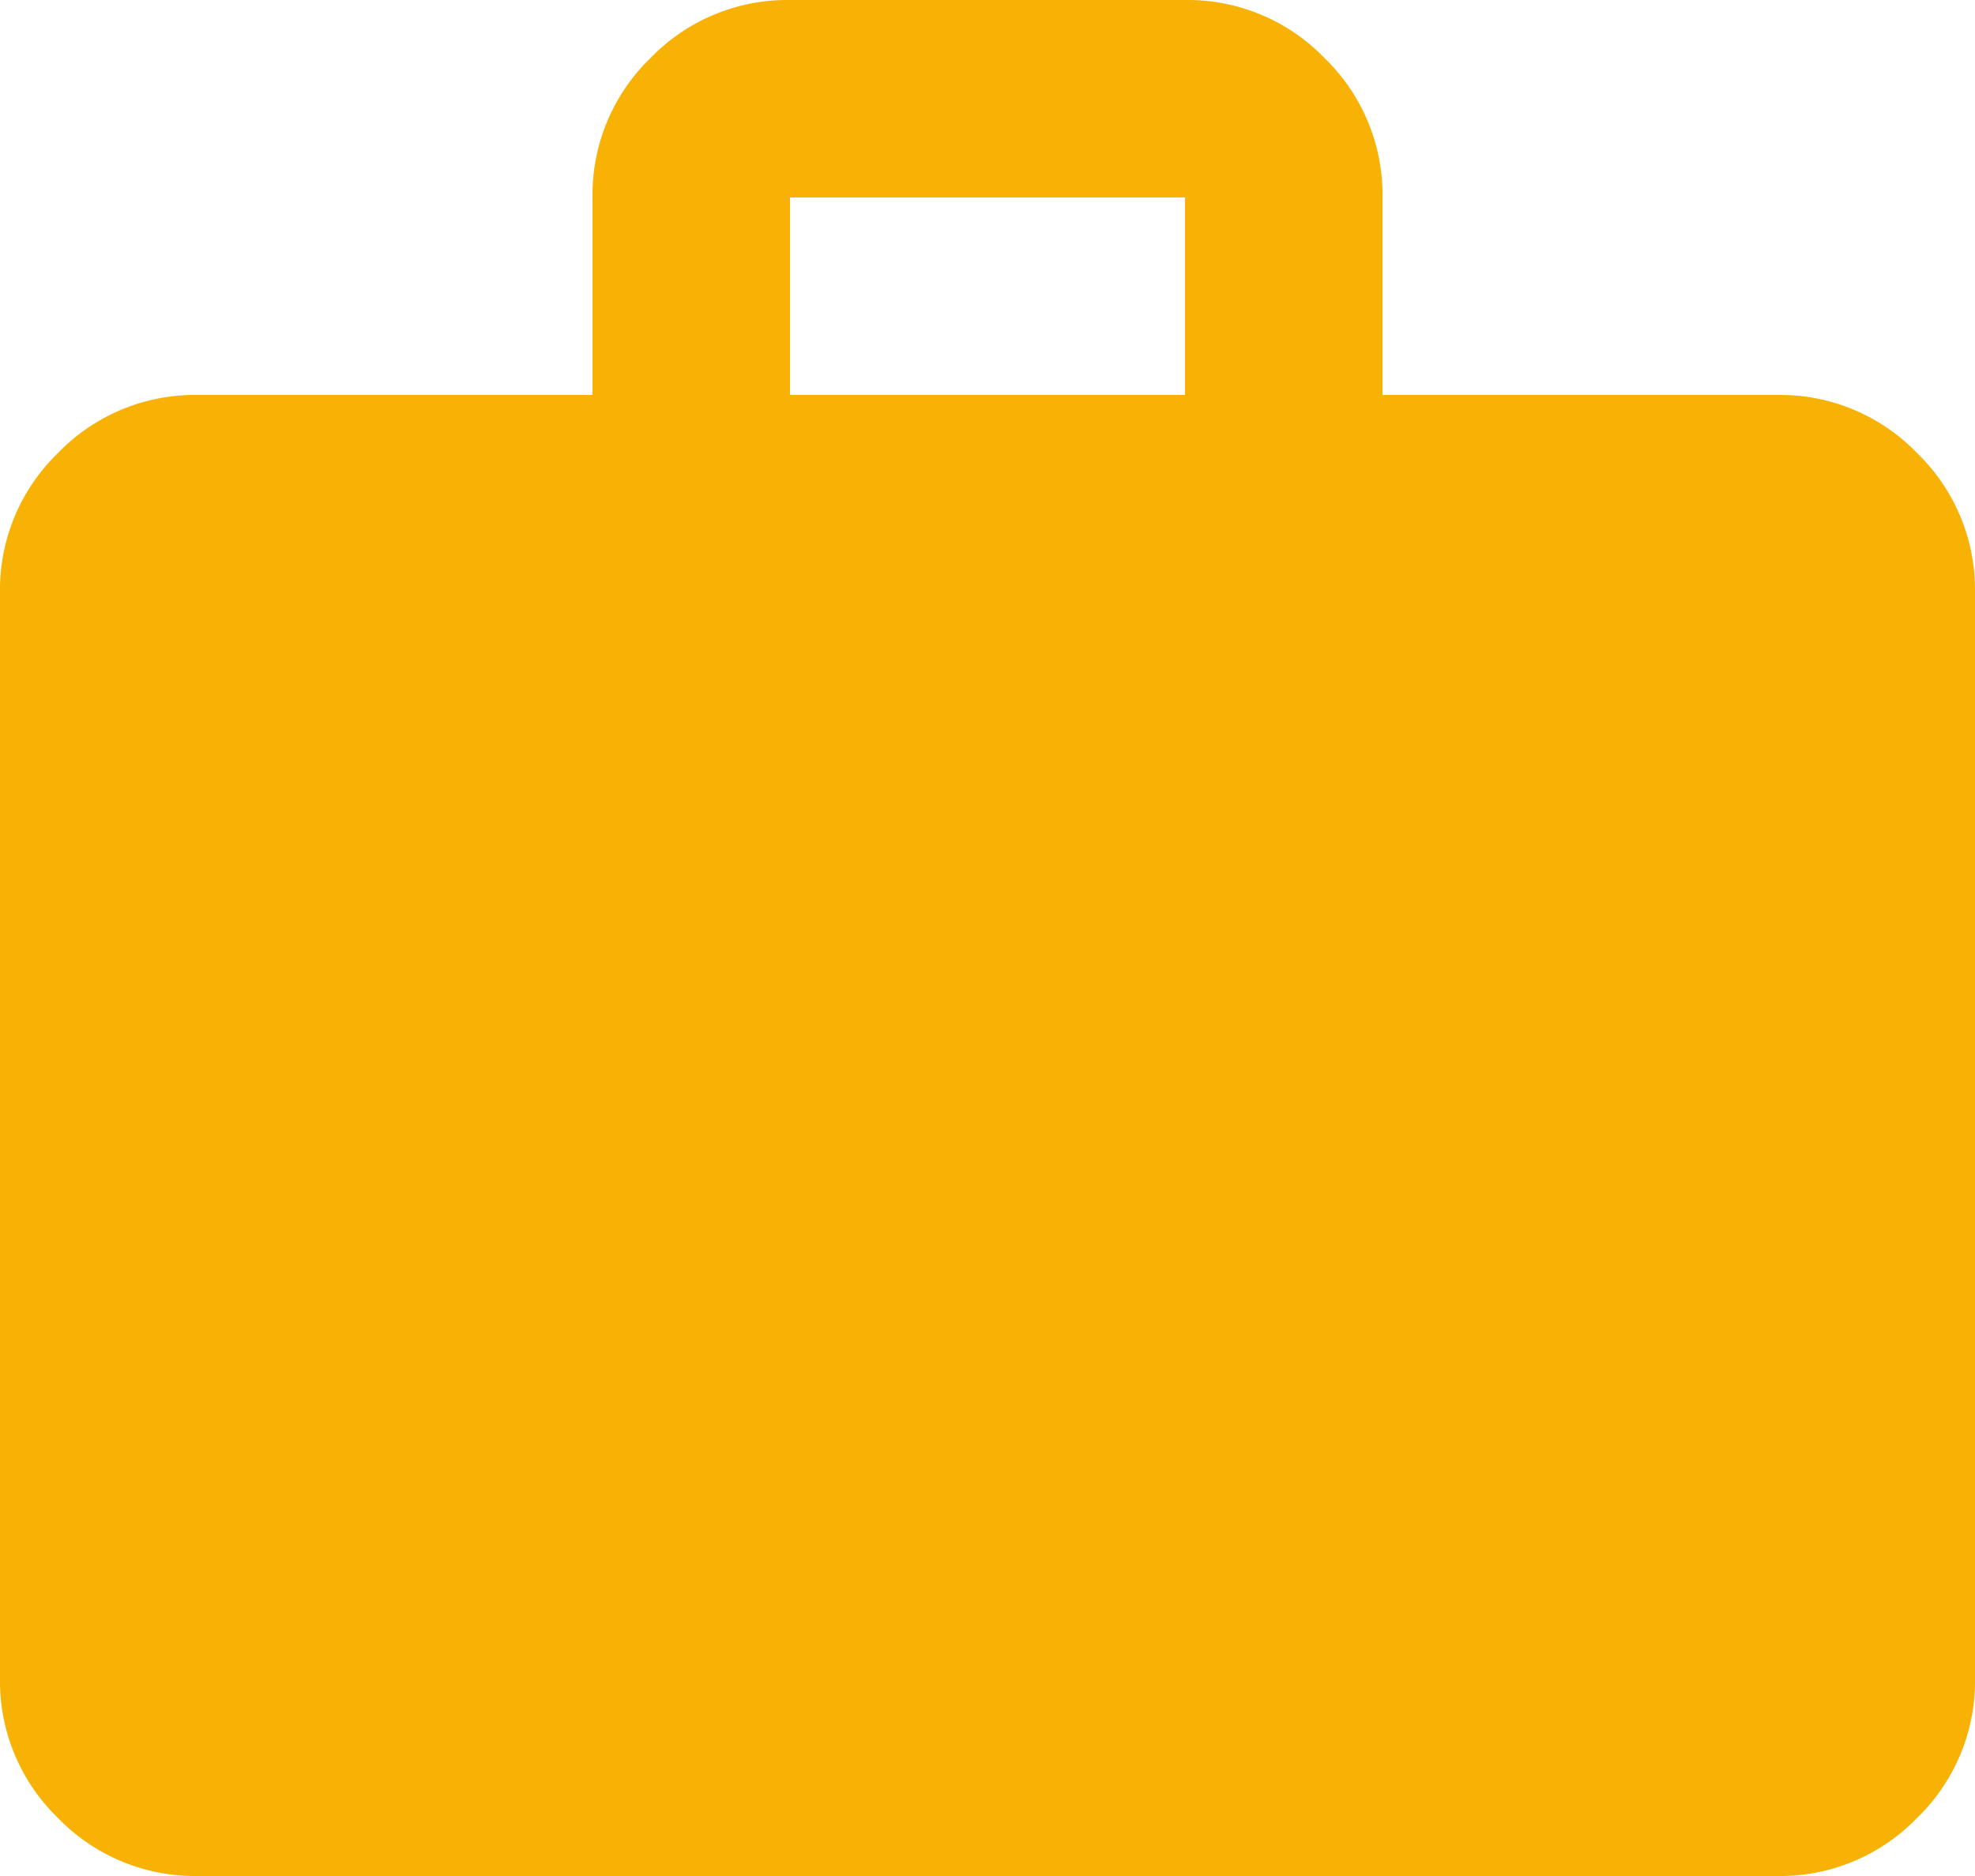
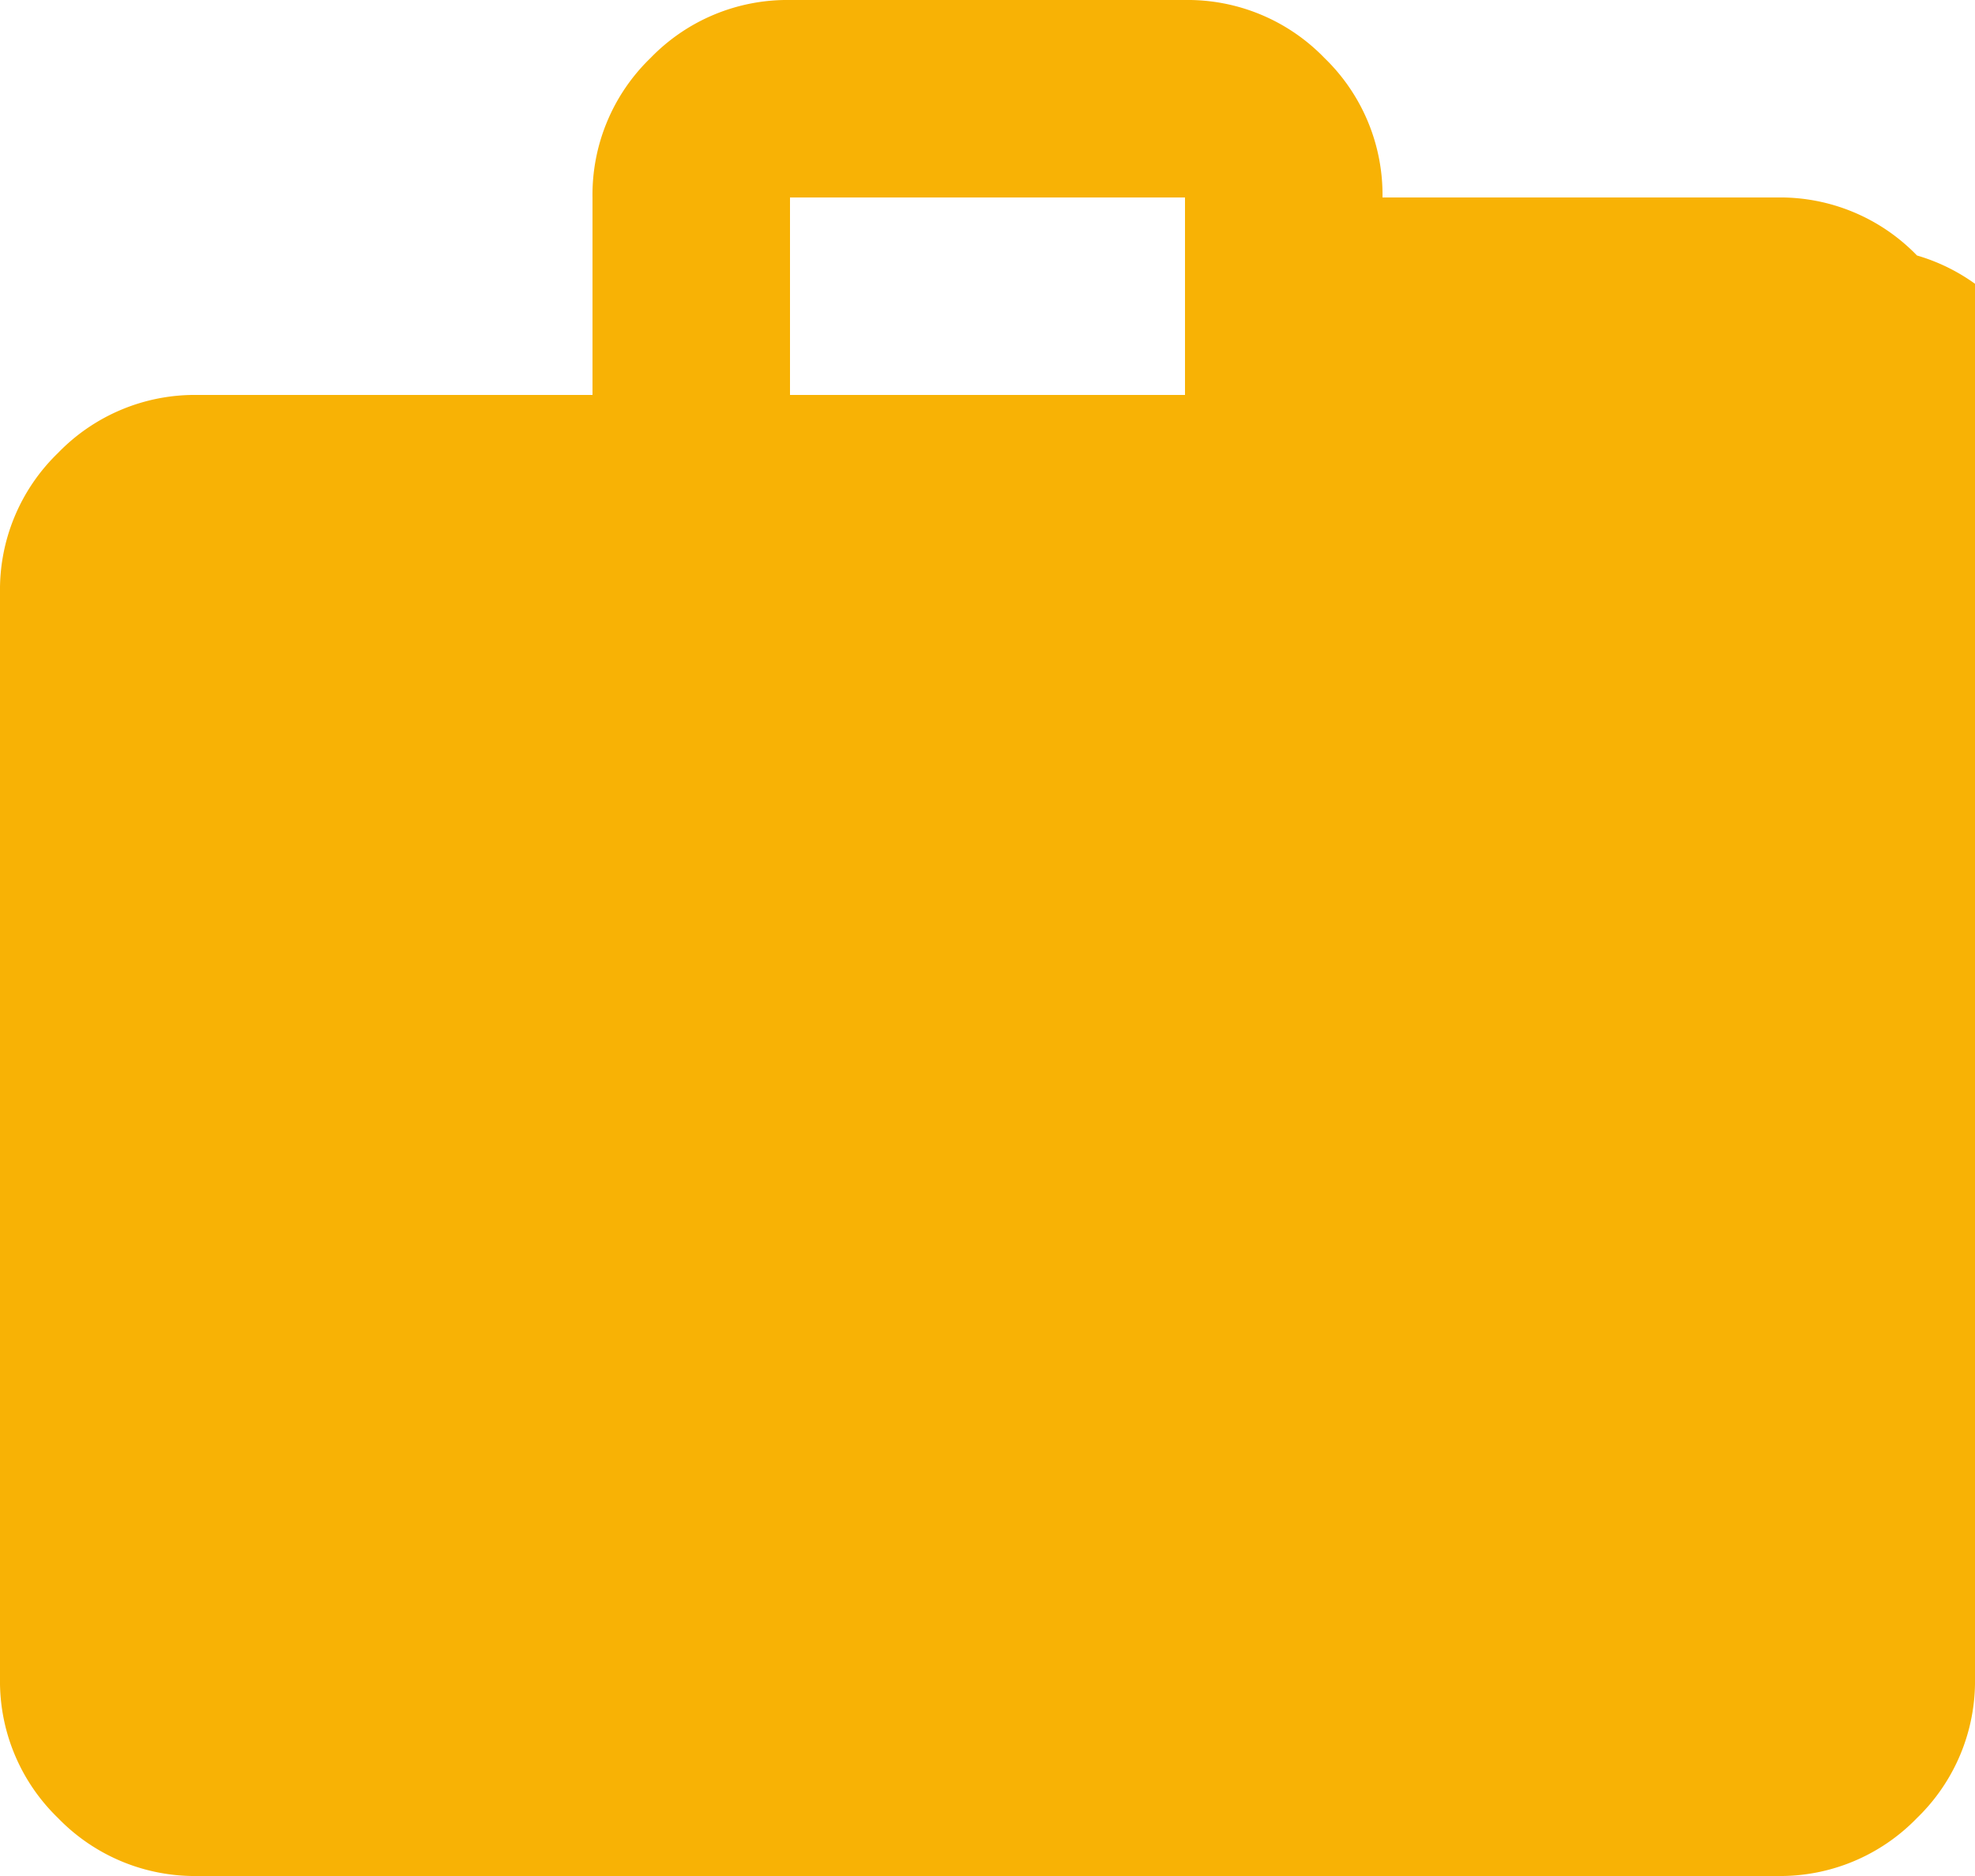
<svg xmlns="http://www.w3.org/2000/svg" width="100" height="95" viewBox="0 0 100 95">
-   <path id="work_FILL1_wght400_GRAD0_opsz24" d="M90-785a9.633,9.633,0,0,1-7.063-2.937A9.632,9.632,0,0,1,80-795v-55a9.63,9.63,0,0,1,2.938-7.062A9.631,9.631,0,0,1,90-860h20v-10a9.629,9.629,0,0,1,2.937-7.062A9.631,9.631,0,0,1,120-880h20a9.631,9.631,0,0,1,7.063,2.938A9.629,9.629,0,0,1,150-870v10h20a9.631,9.631,0,0,1,7.063,2.938A9.631,9.631,0,0,1,180-850v55a9.633,9.633,0,0,1-2.937,7.063A9.634,9.634,0,0,1,170-785Zm30-75h20v-10H120Z" transform="translate(-80 880)" fill="#f8b205" />
+   <path id="work_FILL1_wght400_GRAD0_opsz24" d="M90-785a9.633,9.633,0,0,1-7.063-2.937A9.632,9.632,0,0,1,80-795v-55a9.63,9.63,0,0,1,2.938-7.062A9.631,9.631,0,0,1,90-860h20v-10a9.629,9.629,0,0,1,2.937-7.062A9.631,9.631,0,0,1,120-880h20a9.631,9.631,0,0,1,7.063,2.938A9.629,9.629,0,0,1,150-870h20a9.631,9.631,0,0,1,7.063,2.938A9.631,9.631,0,0,1,180-850v55a9.633,9.633,0,0,1-2.937,7.063A9.634,9.634,0,0,1,170-785Zm30-75h20v-10H120Z" transform="translate(-80 880)" fill="#f8b205" />
</svg>